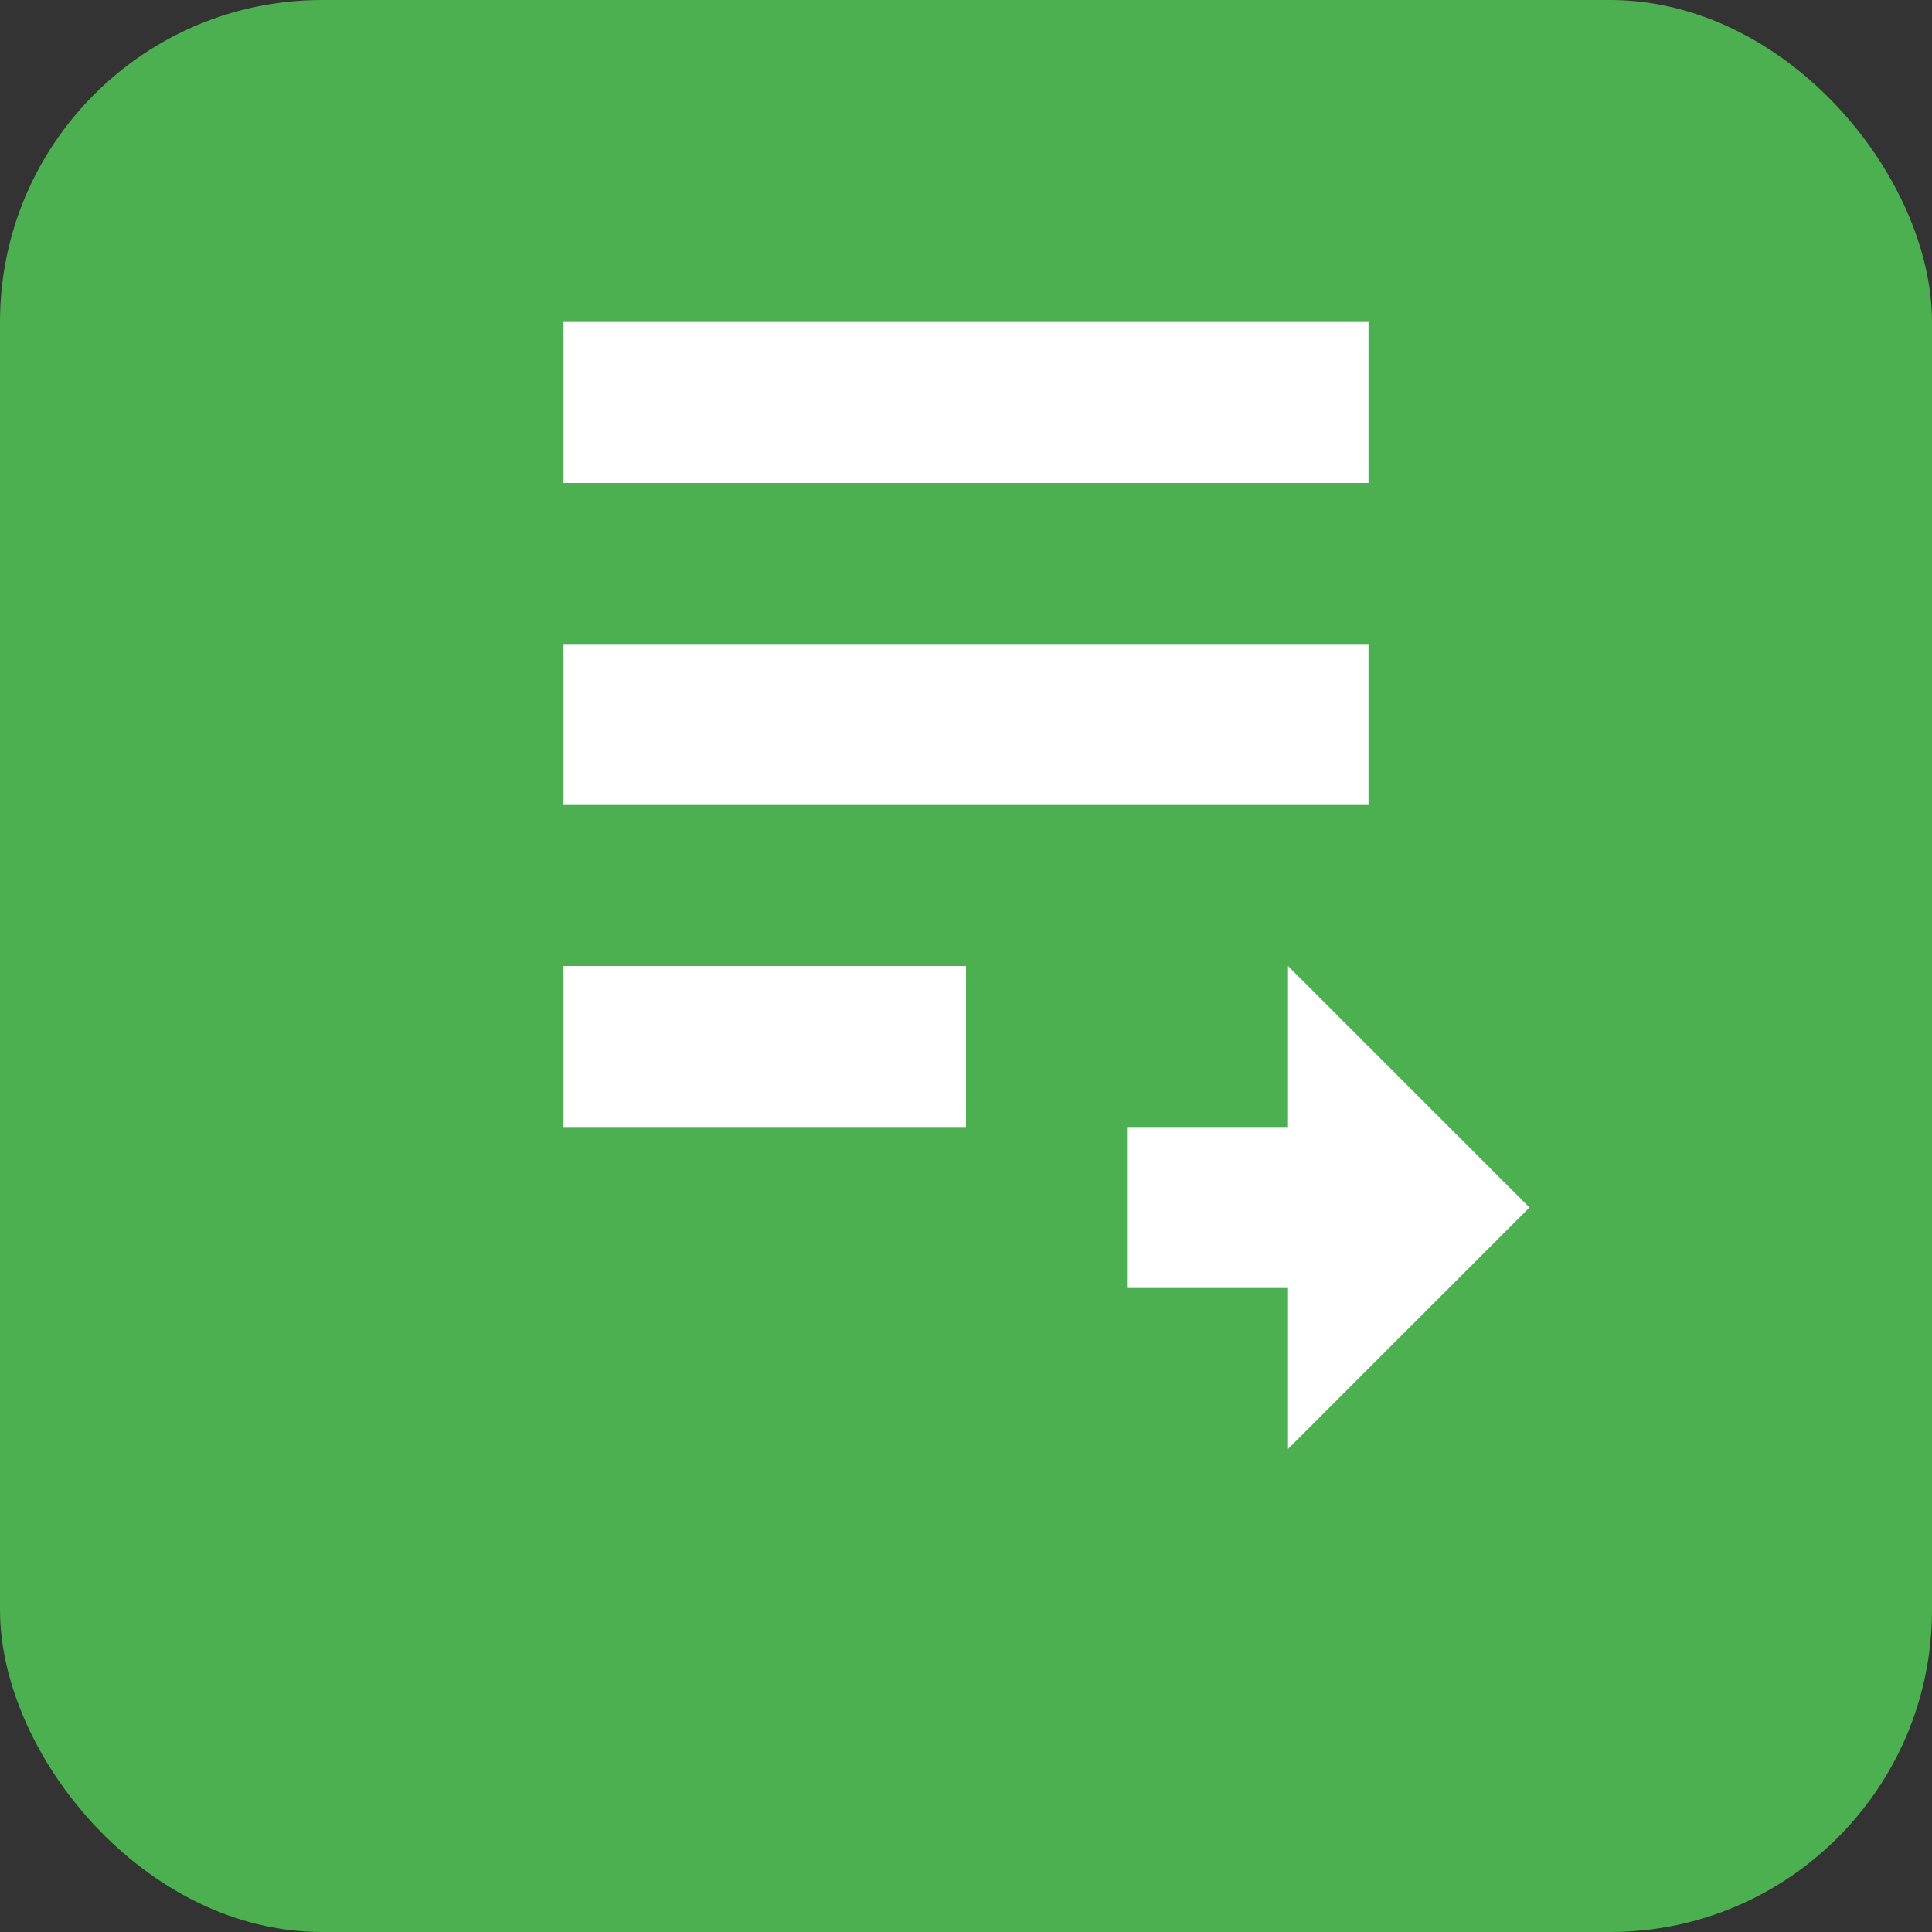
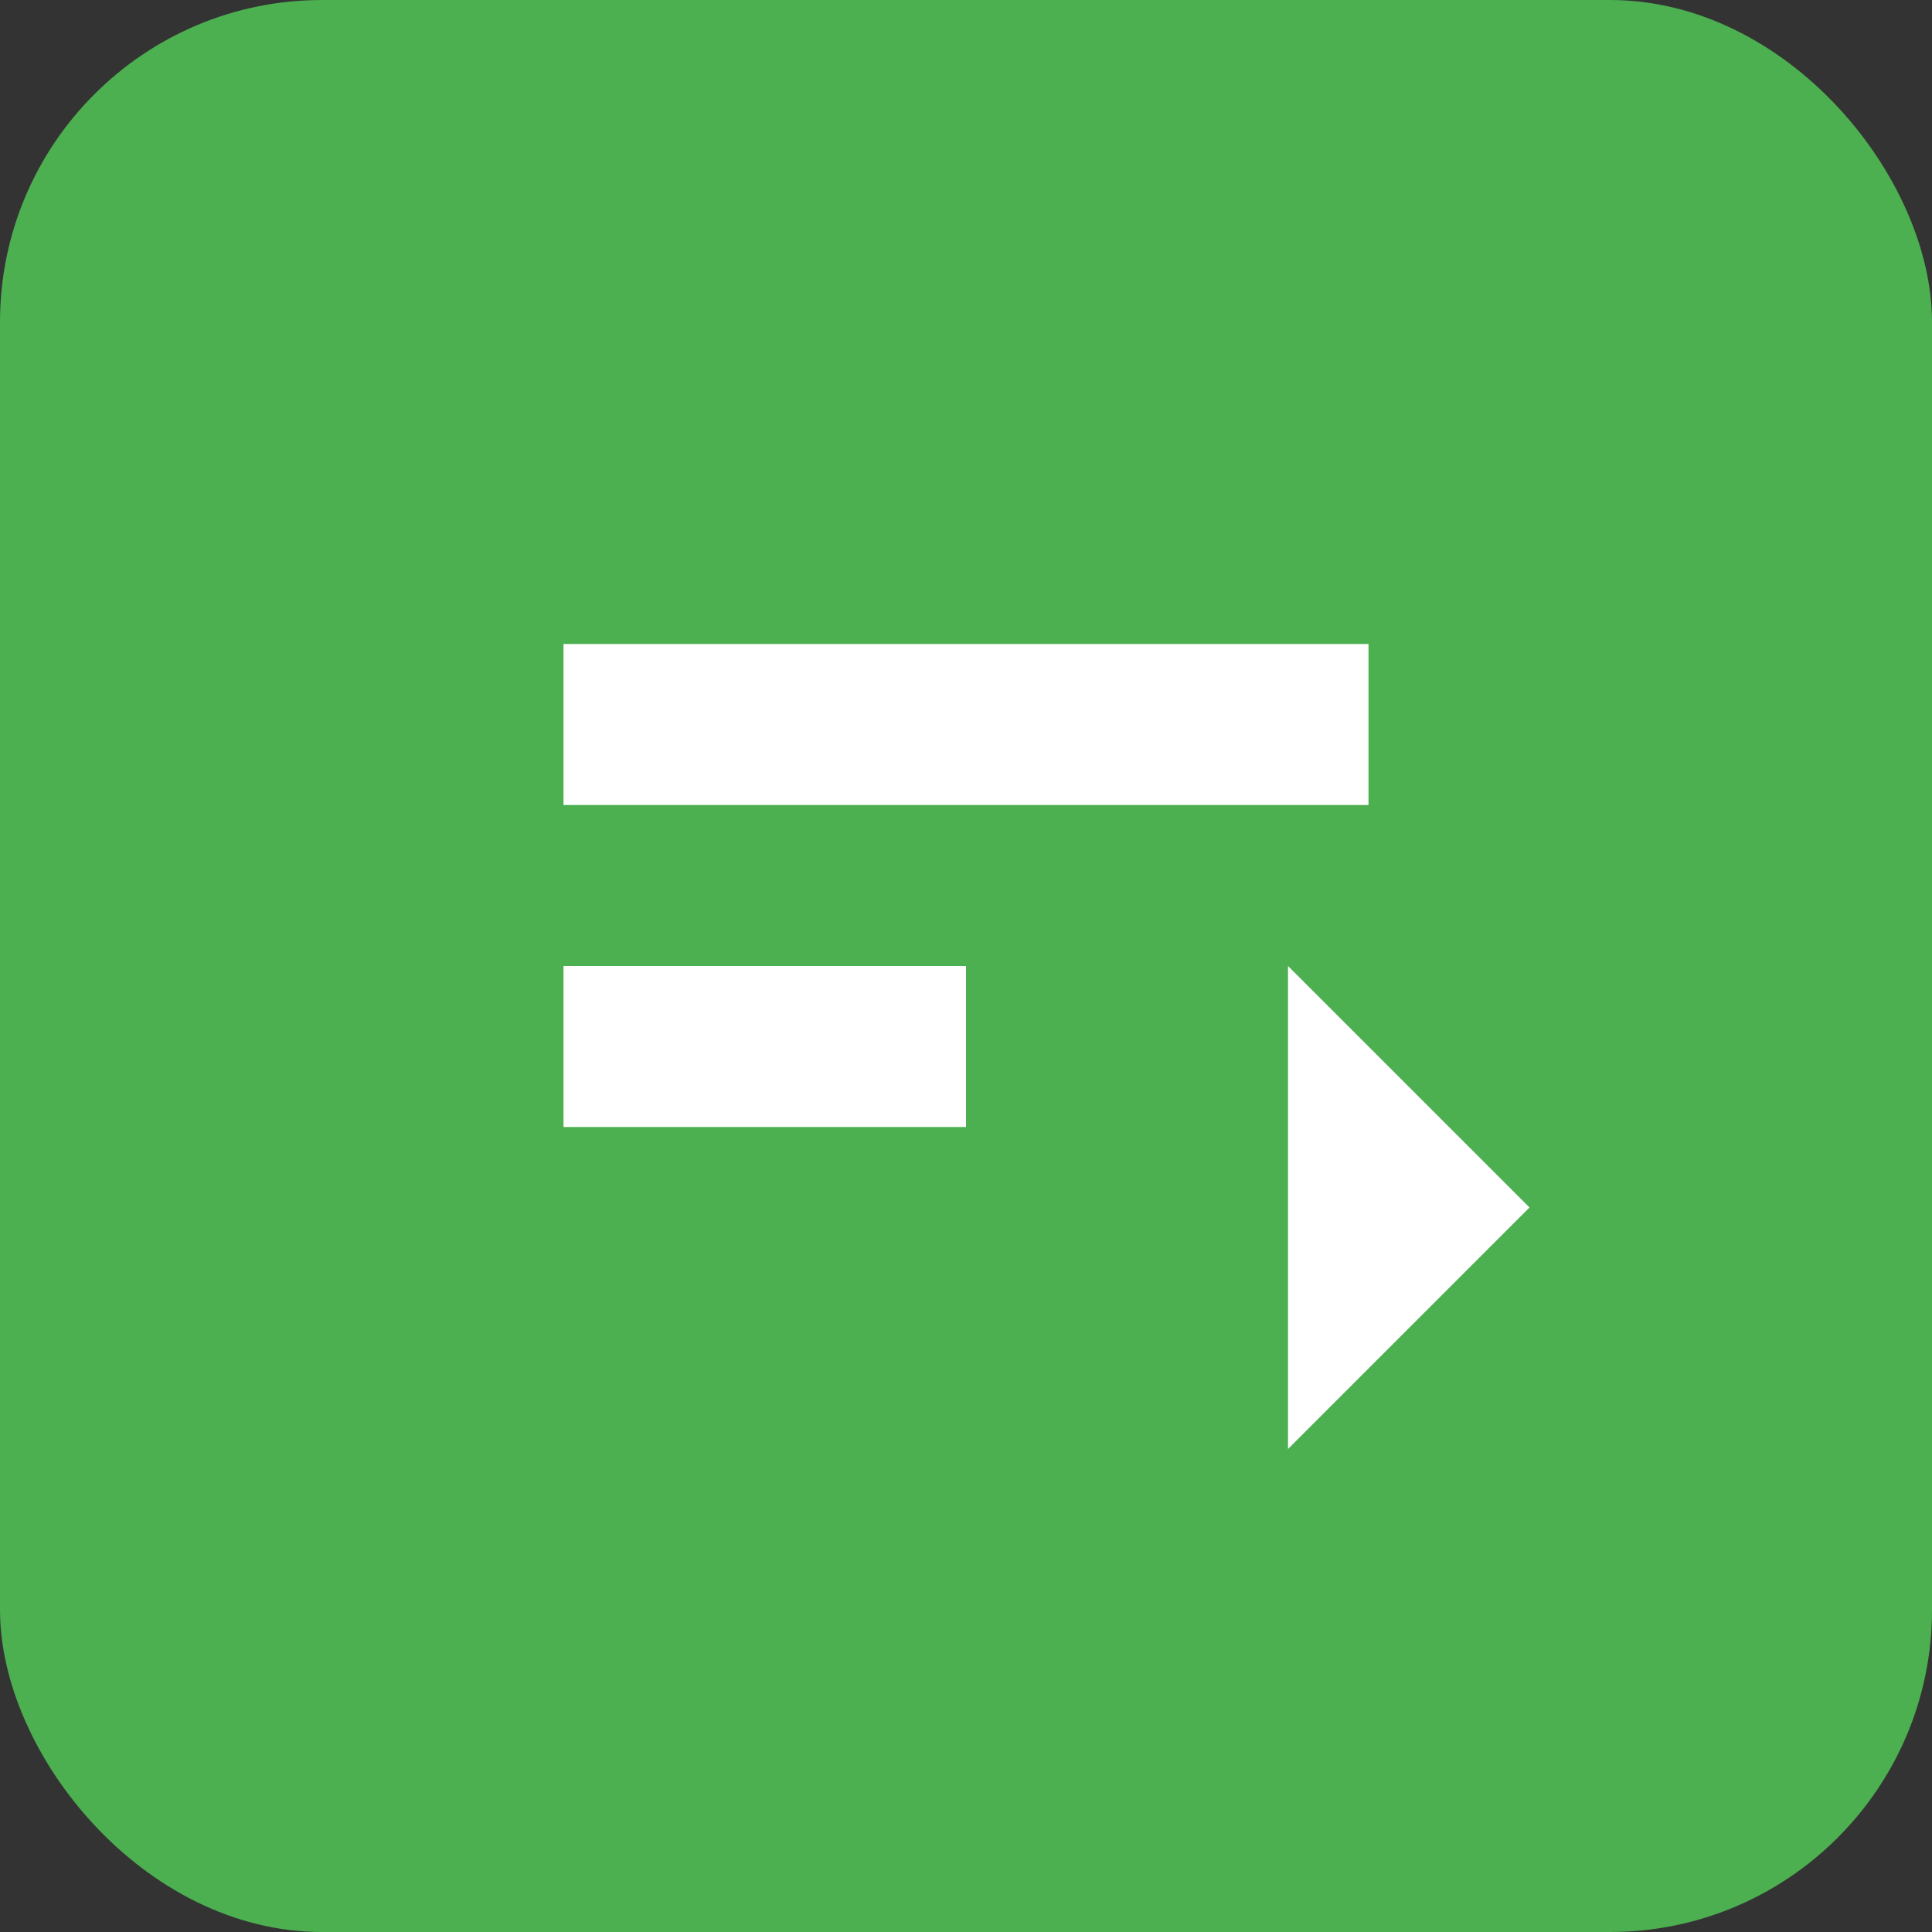
<svg xmlns="http://www.w3.org/2000/svg" width="100" height="100" viewBox="0 0 24 24" fill="none">
  <rect x="0" y="0" width="24" height="24" fill="#333333" stroke="none" />
  <rect width="24" height="24" rx="4" fill="#4CAF50" />
-   <path d="M7 4H17V6H7V4Z" fill="white" />
  <path d="M7 8H17V10H7V8Z" fill="white" />
  <path d="M7 12H12V14H7V12Z" fill="white" />
-   <path d="M19 15L16 12V14H14V16H16V18L19 15Z" fill="white" />
+   <path d="M19 15L16 12V14H14H16V18L19 15Z" fill="white" />
</svg>